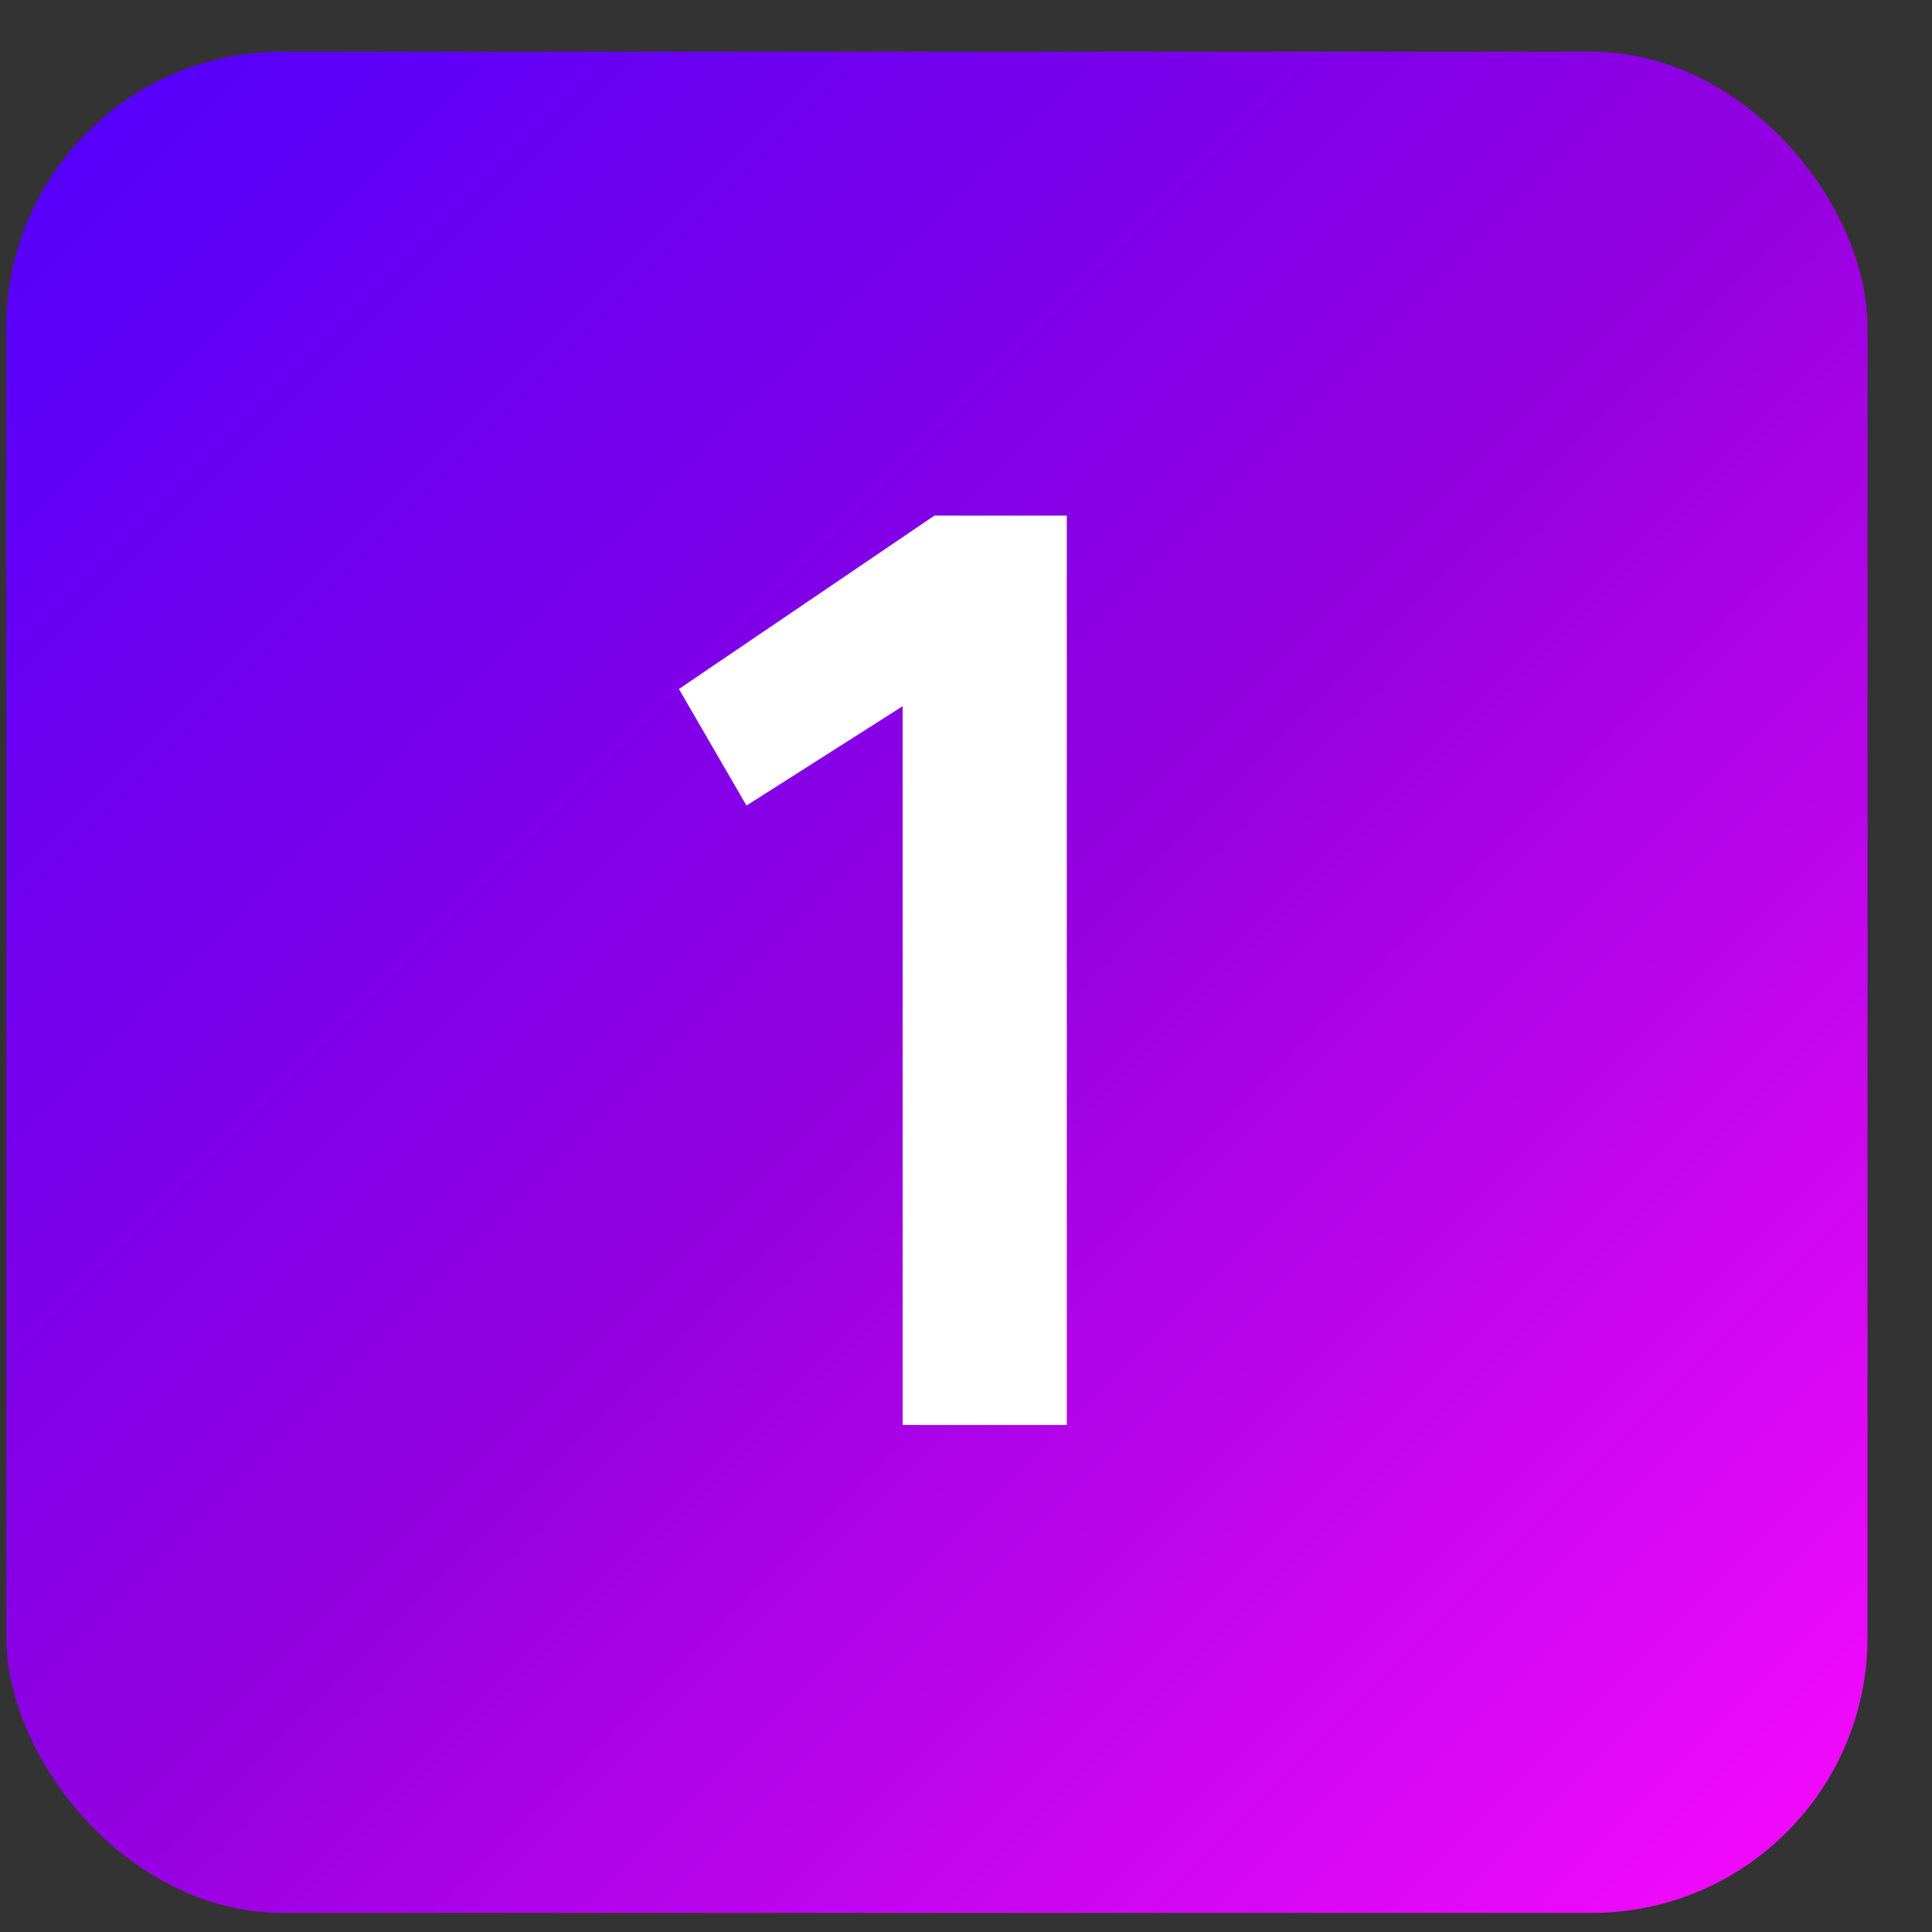
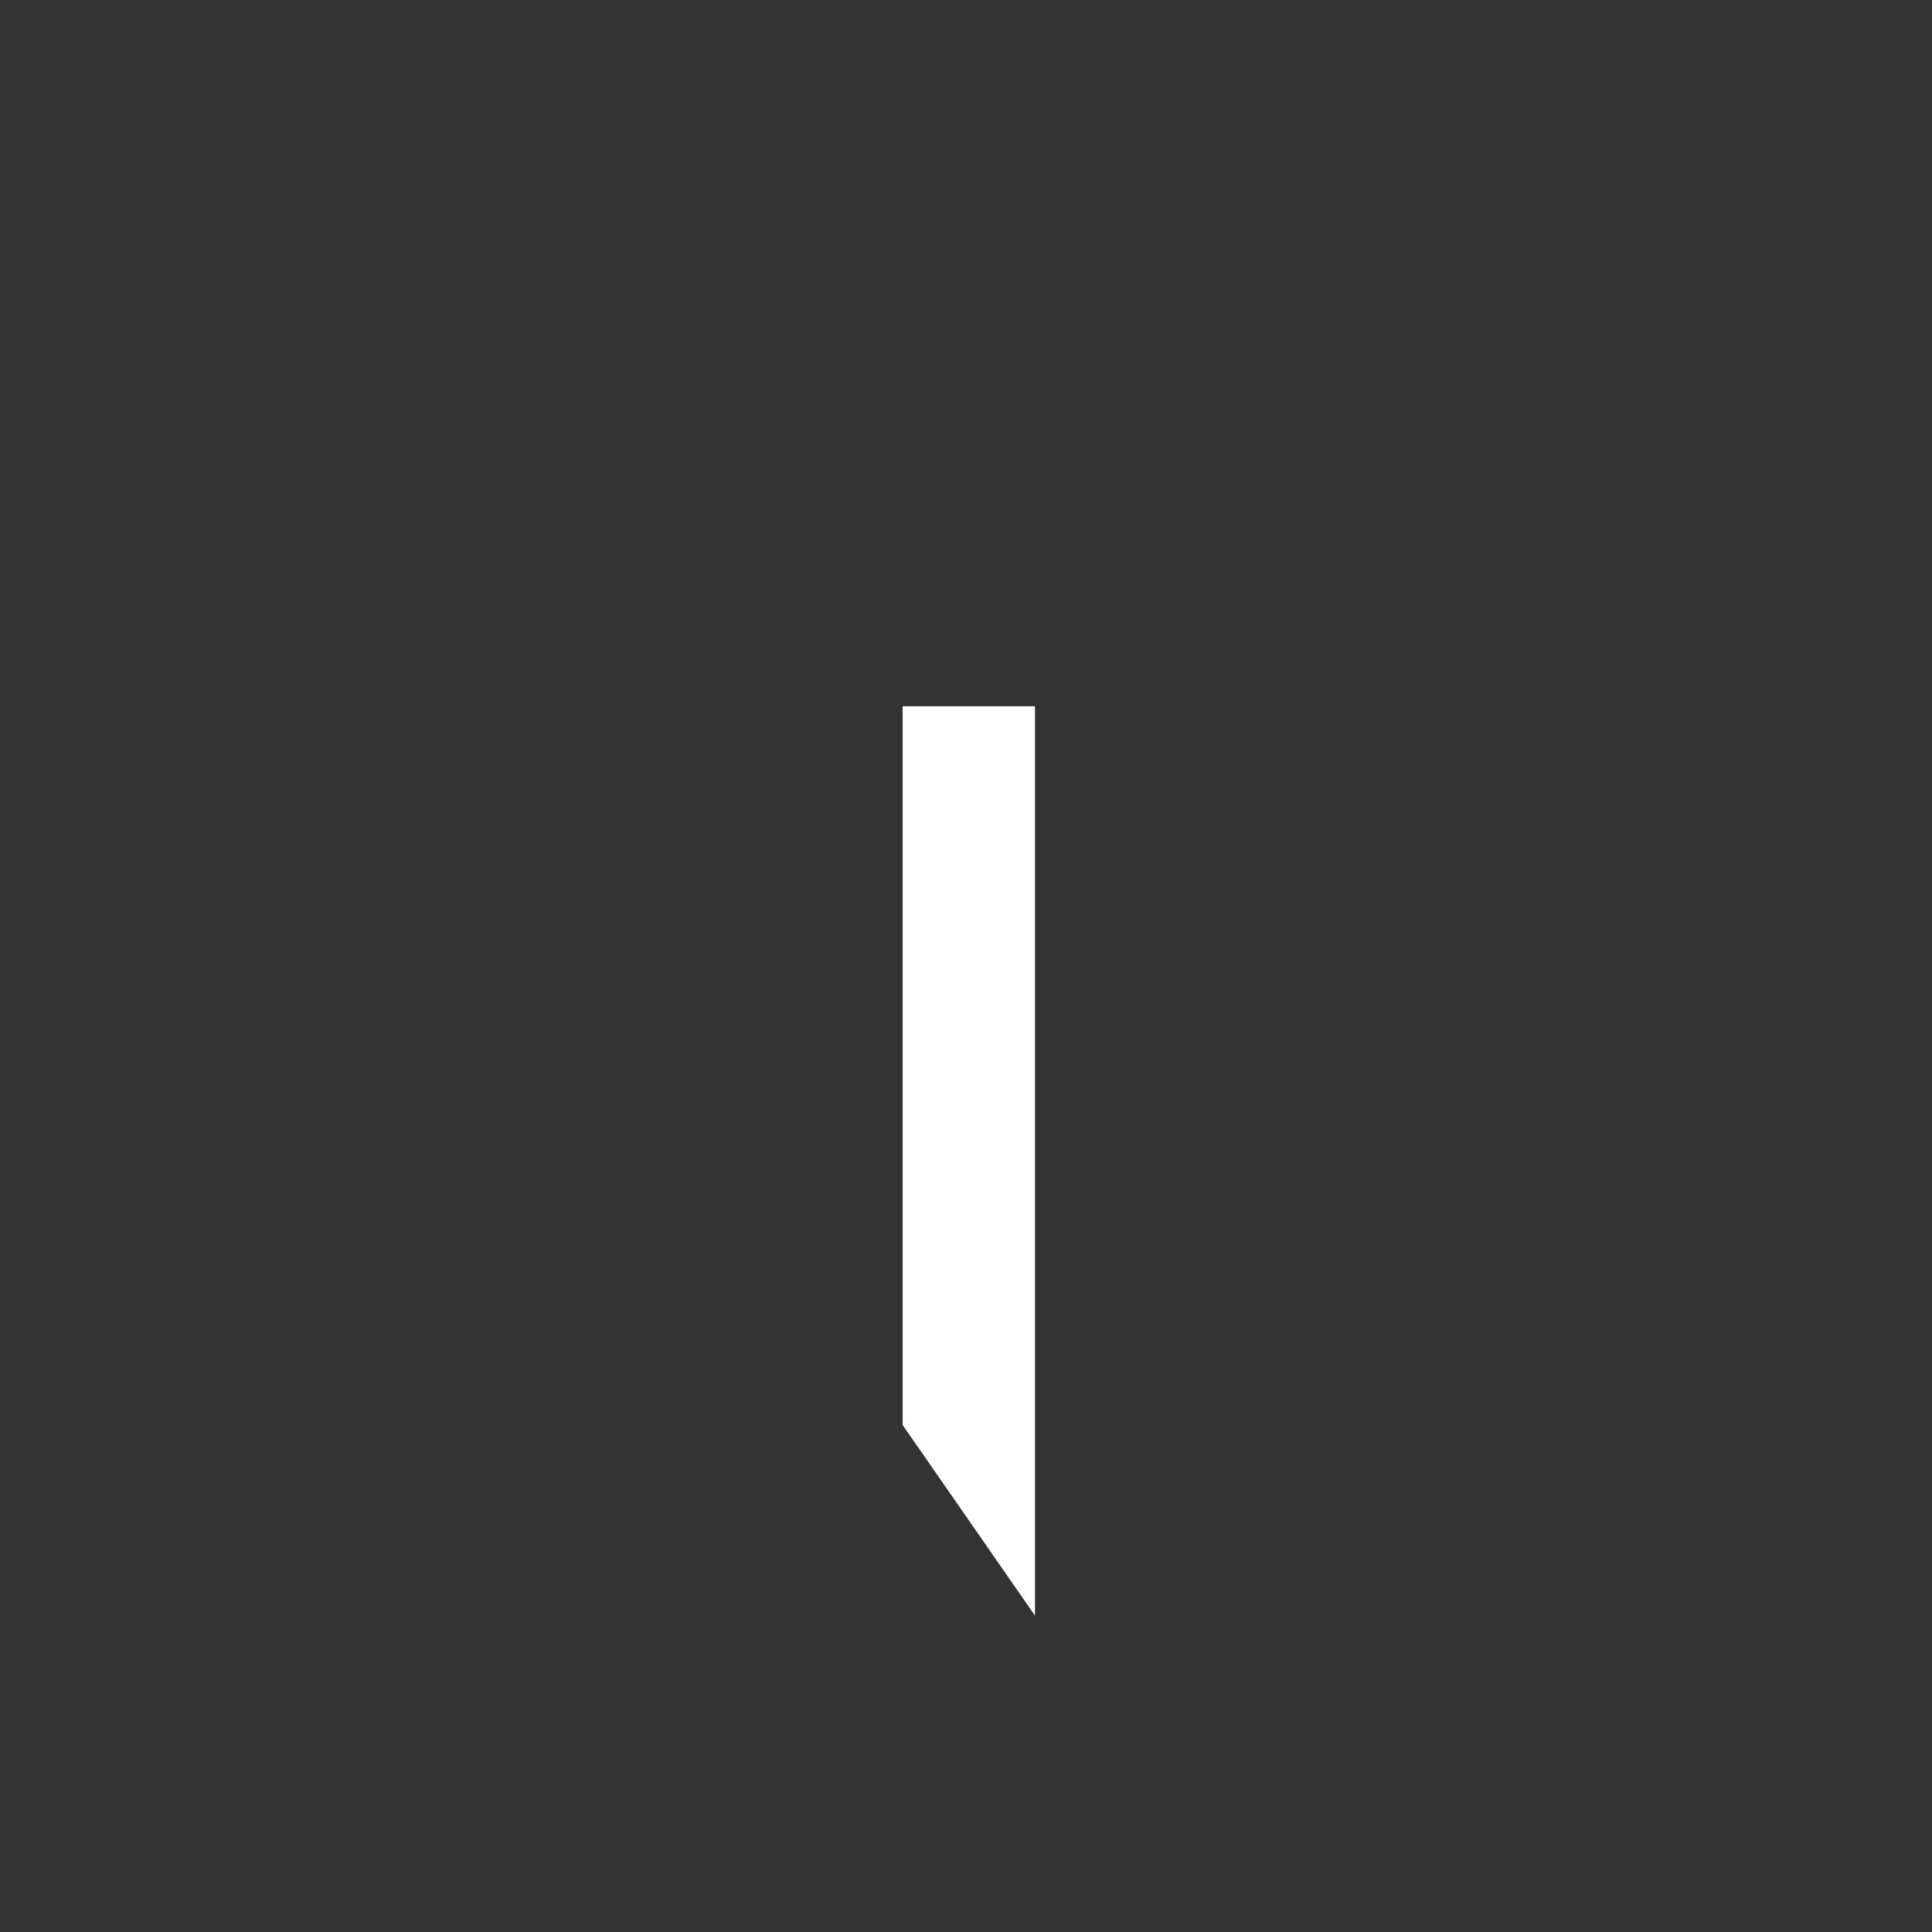
<svg xmlns="http://www.w3.org/2000/svg" width="24" height="24" viewBox="0 0 24 24" fill="none">
  <rect x="0" y="0" width="24" height="24" fill="#333333" stroke="none" />
  <defs>
    <linearGradient id="a" x1="0%" y1="0%" x2="100%" y2="100%">
      <stop offset="0%" style="stop-color:#5100fd;stop-opacity:1" />
      <stop offset="50%" style="stop-color:#9200e0;stop-opacity:1" />
      <stop offset="100%" style="stop-color:#fa0bff;stop-opacity:1" />
    </linearGradient>
  </defs>
-   <rect x=".078" y=".642" width="23.121" height="23.121" rx="3.426" fill="url(#a)" />
-   <path d="M11.213 17.702V8.773l-1.94 1.234-.839-1.448 3.174-2.154h1.644v11.297z" fill="#FFF" />
+   <path d="M11.213 17.702V8.773h1.644v11.297z" fill="#FFF" />
</svg>